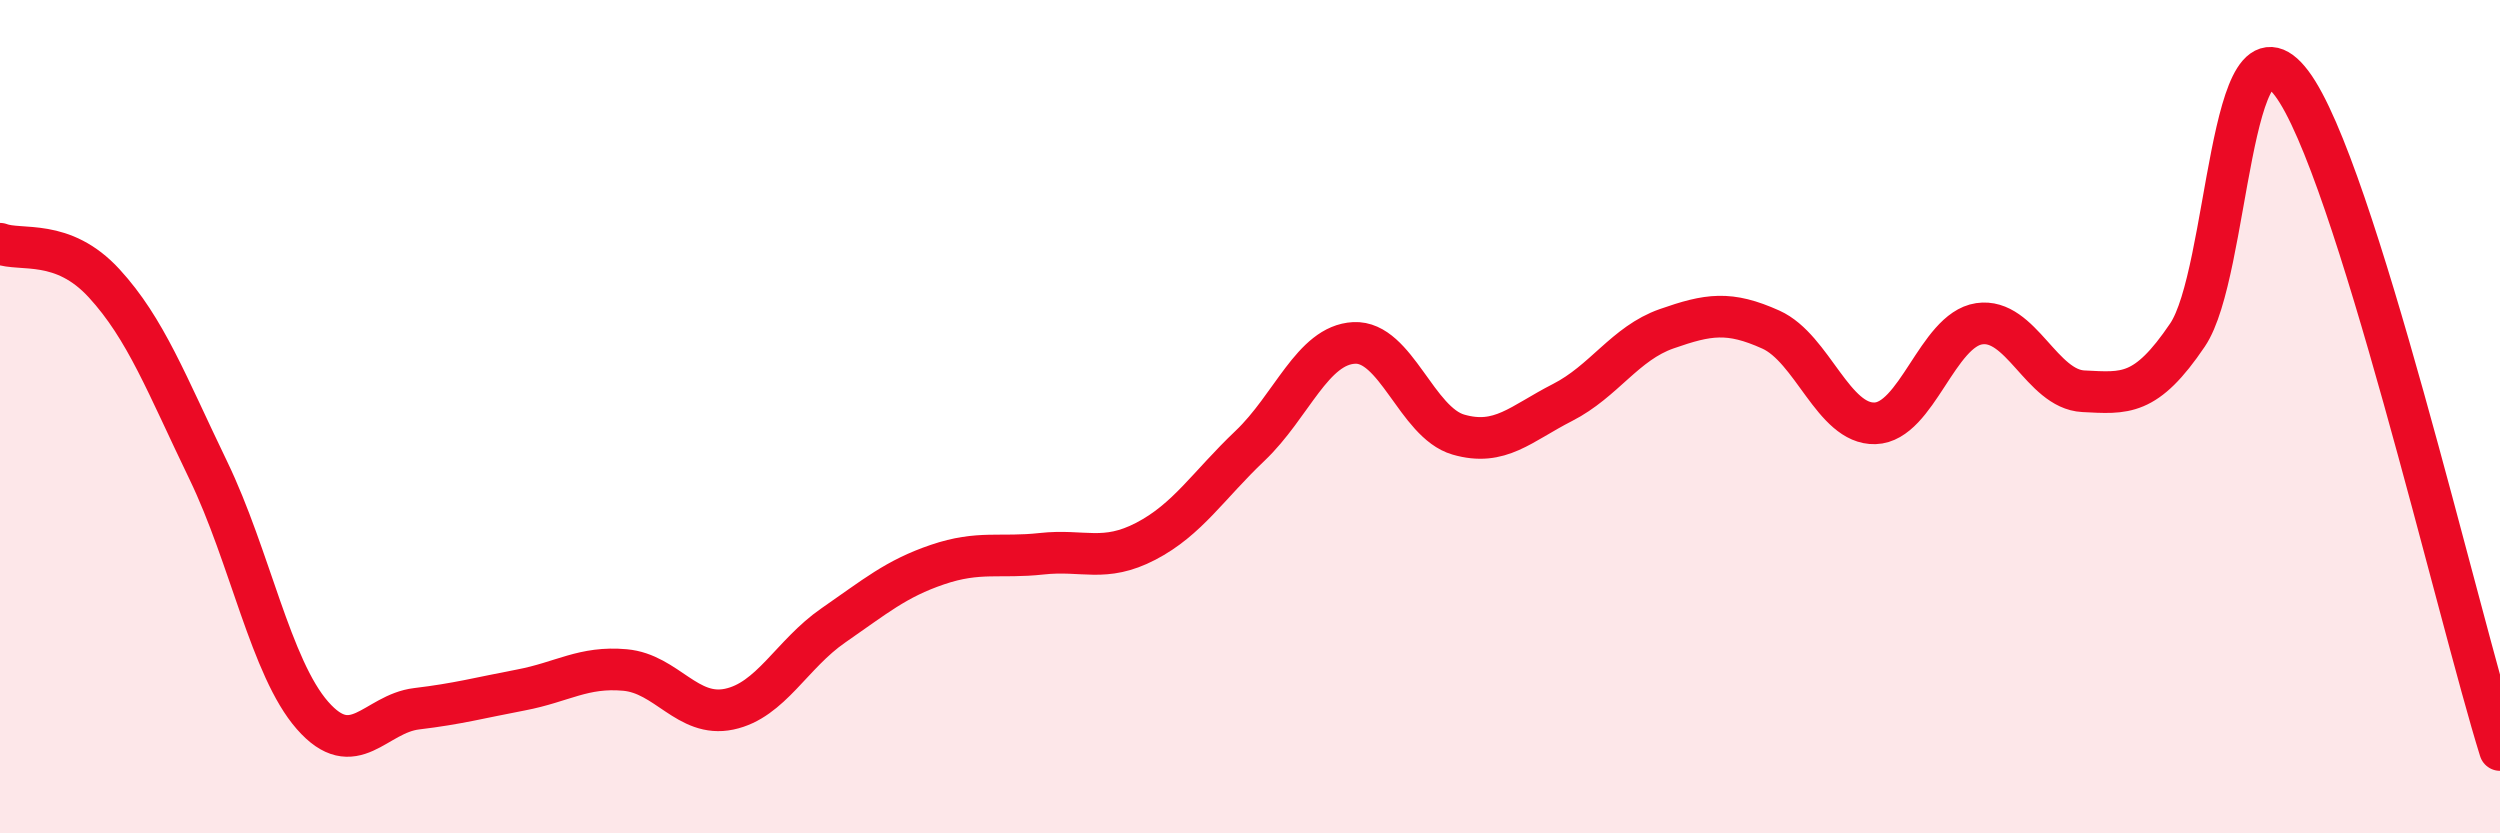
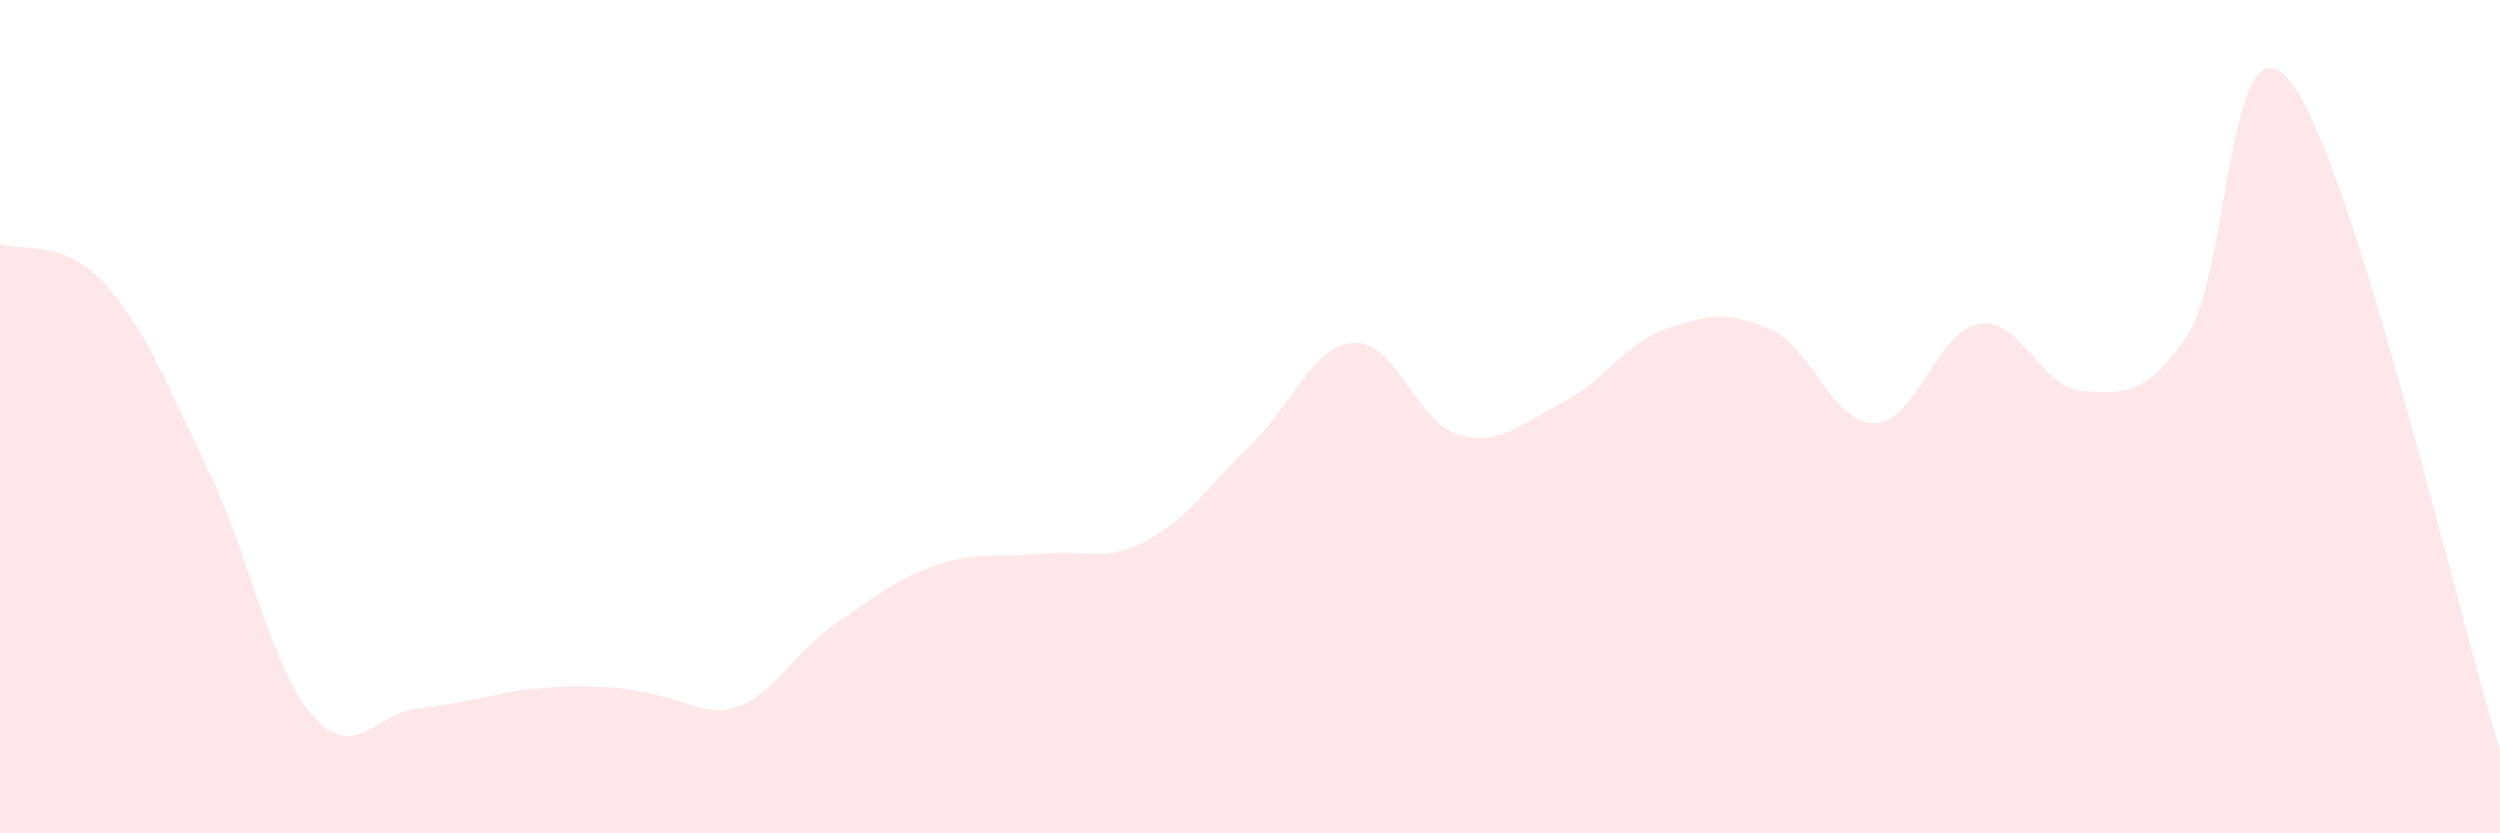
<svg xmlns="http://www.w3.org/2000/svg" width="60" height="20" viewBox="0 0 60 20">
-   <path d="M 0,5.85 C 0.5,6.04 1.5,5.71 2.5,6.8 C 3.5,7.89 4,9.22 5,11.29 C 6,13.36 6.5,16.03 7.5,17.17 C 8.5,18.31 9,17.13 10,17.01 C 11,16.89 11.5,16.75 12.5,16.56 C 13.5,16.37 14,15.99 15,16.08 C 16,16.17 16.5,17.23 17.5,17.02 C 18.5,16.81 19,15.7 20,15.01 C 21,14.32 21.5,13.89 22.5,13.55 C 23.5,13.21 24,13.4 25,13.29 C 26,13.18 26.5,13.51 27.5,12.99 C 28.5,12.47 29,11.65 30,10.7 C 31,9.75 31.5,8.28 32.5,8.23 C 33.5,8.18 34,10.14 35,10.43 C 36,10.72 36.5,10.17 37.5,9.66 C 38.5,9.15 39,8.24 40,7.89 C 41,7.54 41.5,7.46 42.5,7.91 C 43.5,8.36 44,10.19 45,10.16 C 46,10.13 46.5,7.92 47.5,7.77 C 48.5,7.62 49,9.34 50,9.39 C 51,9.44 51.5,9.52 52.5,8.04 C 53.5,6.56 53.5,0.01 55,2 C 56.5,3.99 59,14.8 60,18L60 20L0 20Z" fill="#EB0A25" opacity="0.1" stroke-linecap="round" stroke-linejoin="round" />
-   <path d="M 0,5.85 C 0.5,6.04 1.5,5.71 2.5,6.8 C 3.5,7.89 4,9.22 5,11.29 C 6,13.36 6.5,16.03 7.5,17.17 C 8.5,18.31 9,17.13 10,17.01 C 11,16.89 11.5,16.75 12.5,16.56 C 13.5,16.37 14,15.99 15,16.08 C 16,16.17 16.5,17.23 17.5,17.02 C 18.5,16.81 19,15.7 20,15.01 C 21,14.32 21.5,13.89 22.5,13.55 C 23.5,13.21 24,13.4 25,13.29 C 26,13.18 26.5,13.51 27.5,12.99 C 28.5,12.47 29,11.65 30,10.7 C 31,9.75 31.5,8.28 32.5,8.23 C 33.5,8.18 34,10.14 35,10.43 C 36,10.72 36.5,10.17 37.5,9.66 C 38.5,9.15 39,8.24 40,7.89 C 41,7.54 41.5,7.46 42.5,7.91 C 43.5,8.36 44,10.19 45,10.16 C 46,10.13 46.5,7.92 47.5,7.77 C 48.5,7.62 49,9.34 50,9.39 C 51,9.44 51.5,9.52 52.5,8.04 C 53.5,6.56 53.5,0.01 55,2 C 56.5,3.99 59,14.8 60,18" stroke="#EB0A25" stroke-width="1" fill="none" stroke-linecap="round" stroke-linejoin="round" />
+   <path d="M 0,5.85 C 0.5,6.04 1.5,5.71 2.5,6.8 C 3.5,7.89 4,9.22 5,11.29 C 6,13.36 6.5,16.03 7.5,17.17 C 8.5,18.31 9,17.13 10,17.01 C 11,16.89 11.5,16.75 12.5,16.56 C 16,16.17 16.5,17.23 17.5,17.02 C 18.5,16.81 19,15.7 20,15.01 C 21,14.32 21.5,13.89 22.5,13.55 C 23.5,13.21 24,13.4 25,13.29 C 26,13.18 26.5,13.51 27.5,12.99 C 28.5,12.47 29,11.65 30,10.7 C 31,9.75 31.5,8.28 32.5,8.23 C 33.5,8.18 34,10.14 35,10.43 C 36,10.72 36.5,10.17 37.5,9.66 C 38.5,9.15 39,8.24 40,7.89 C 41,7.54 41.5,7.46 42.5,7.91 C 43.5,8.36 44,10.19 45,10.16 C 46,10.13 46.5,7.92 47.5,7.77 C 48.5,7.62 49,9.34 50,9.39 C 51,9.44 51.5,9.52 52.5,8.04 C 53.5,6.56 53.5,0.01 55,2 C 56.5,3.99 59,14.8 60,18L60 20L0 20Z" fill="#EB0A25" opacity="0.1" stroke-linecap="round" stroke-linejoin="round" />
</svg>